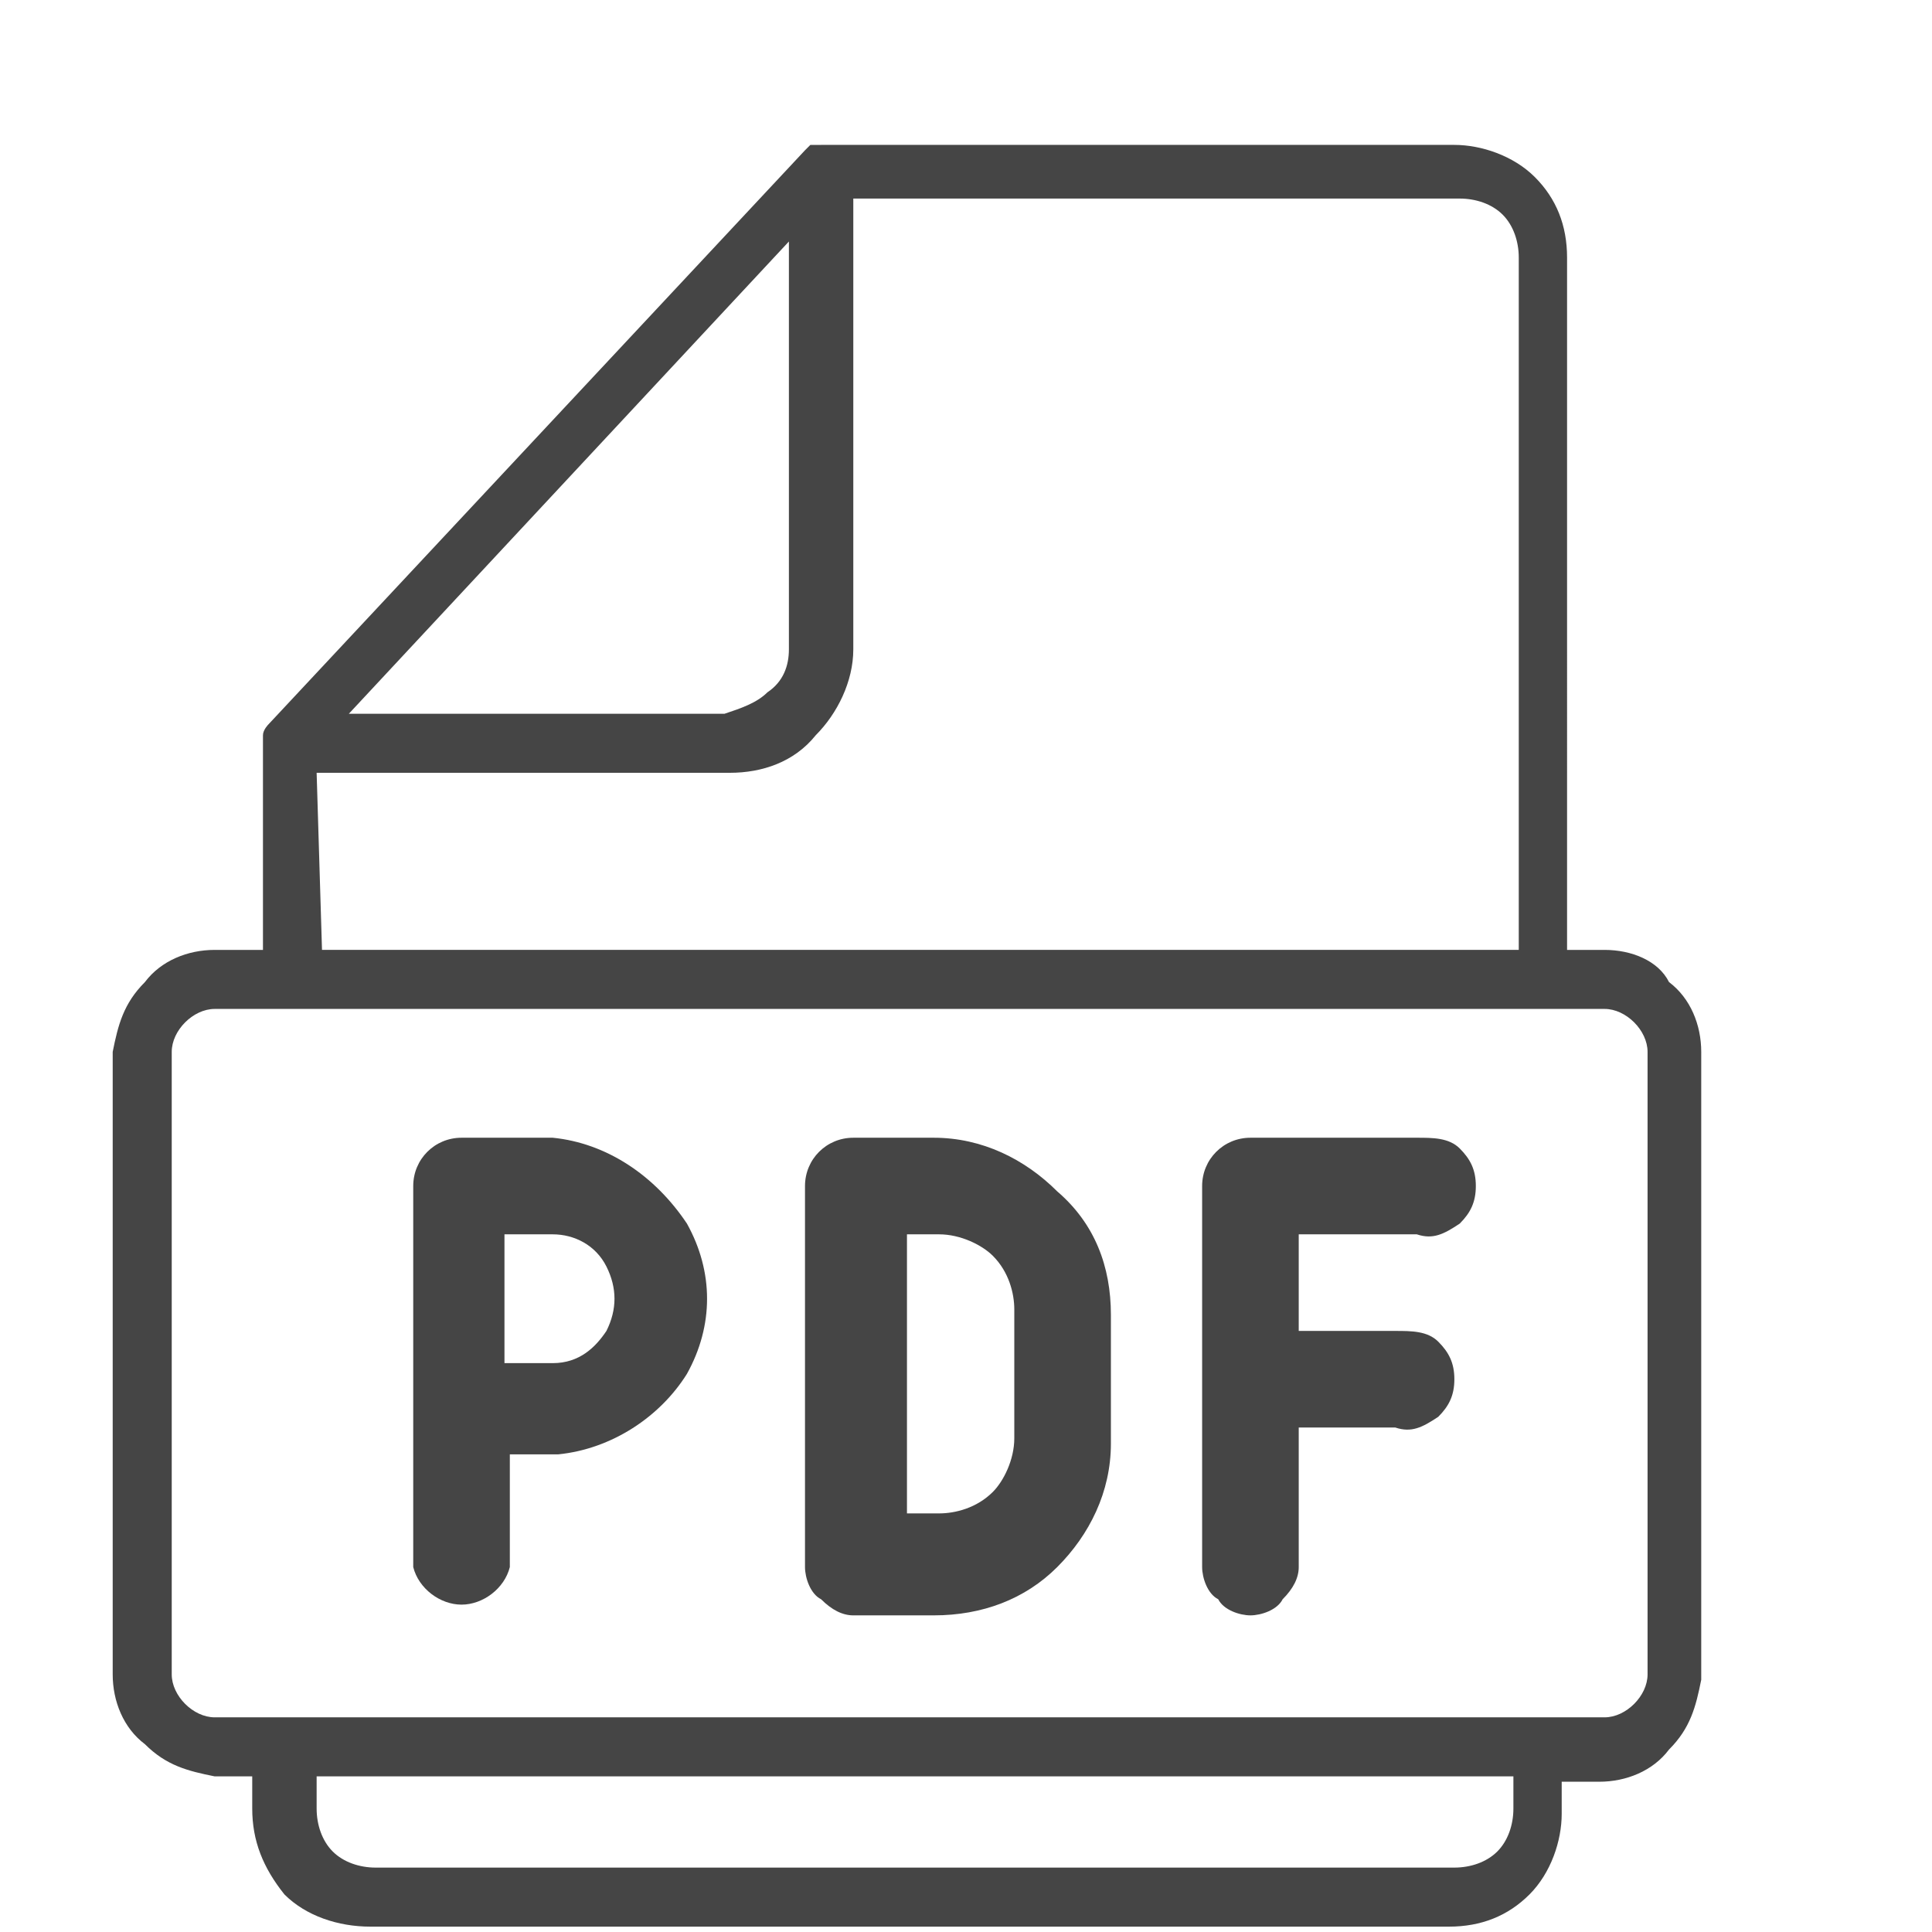
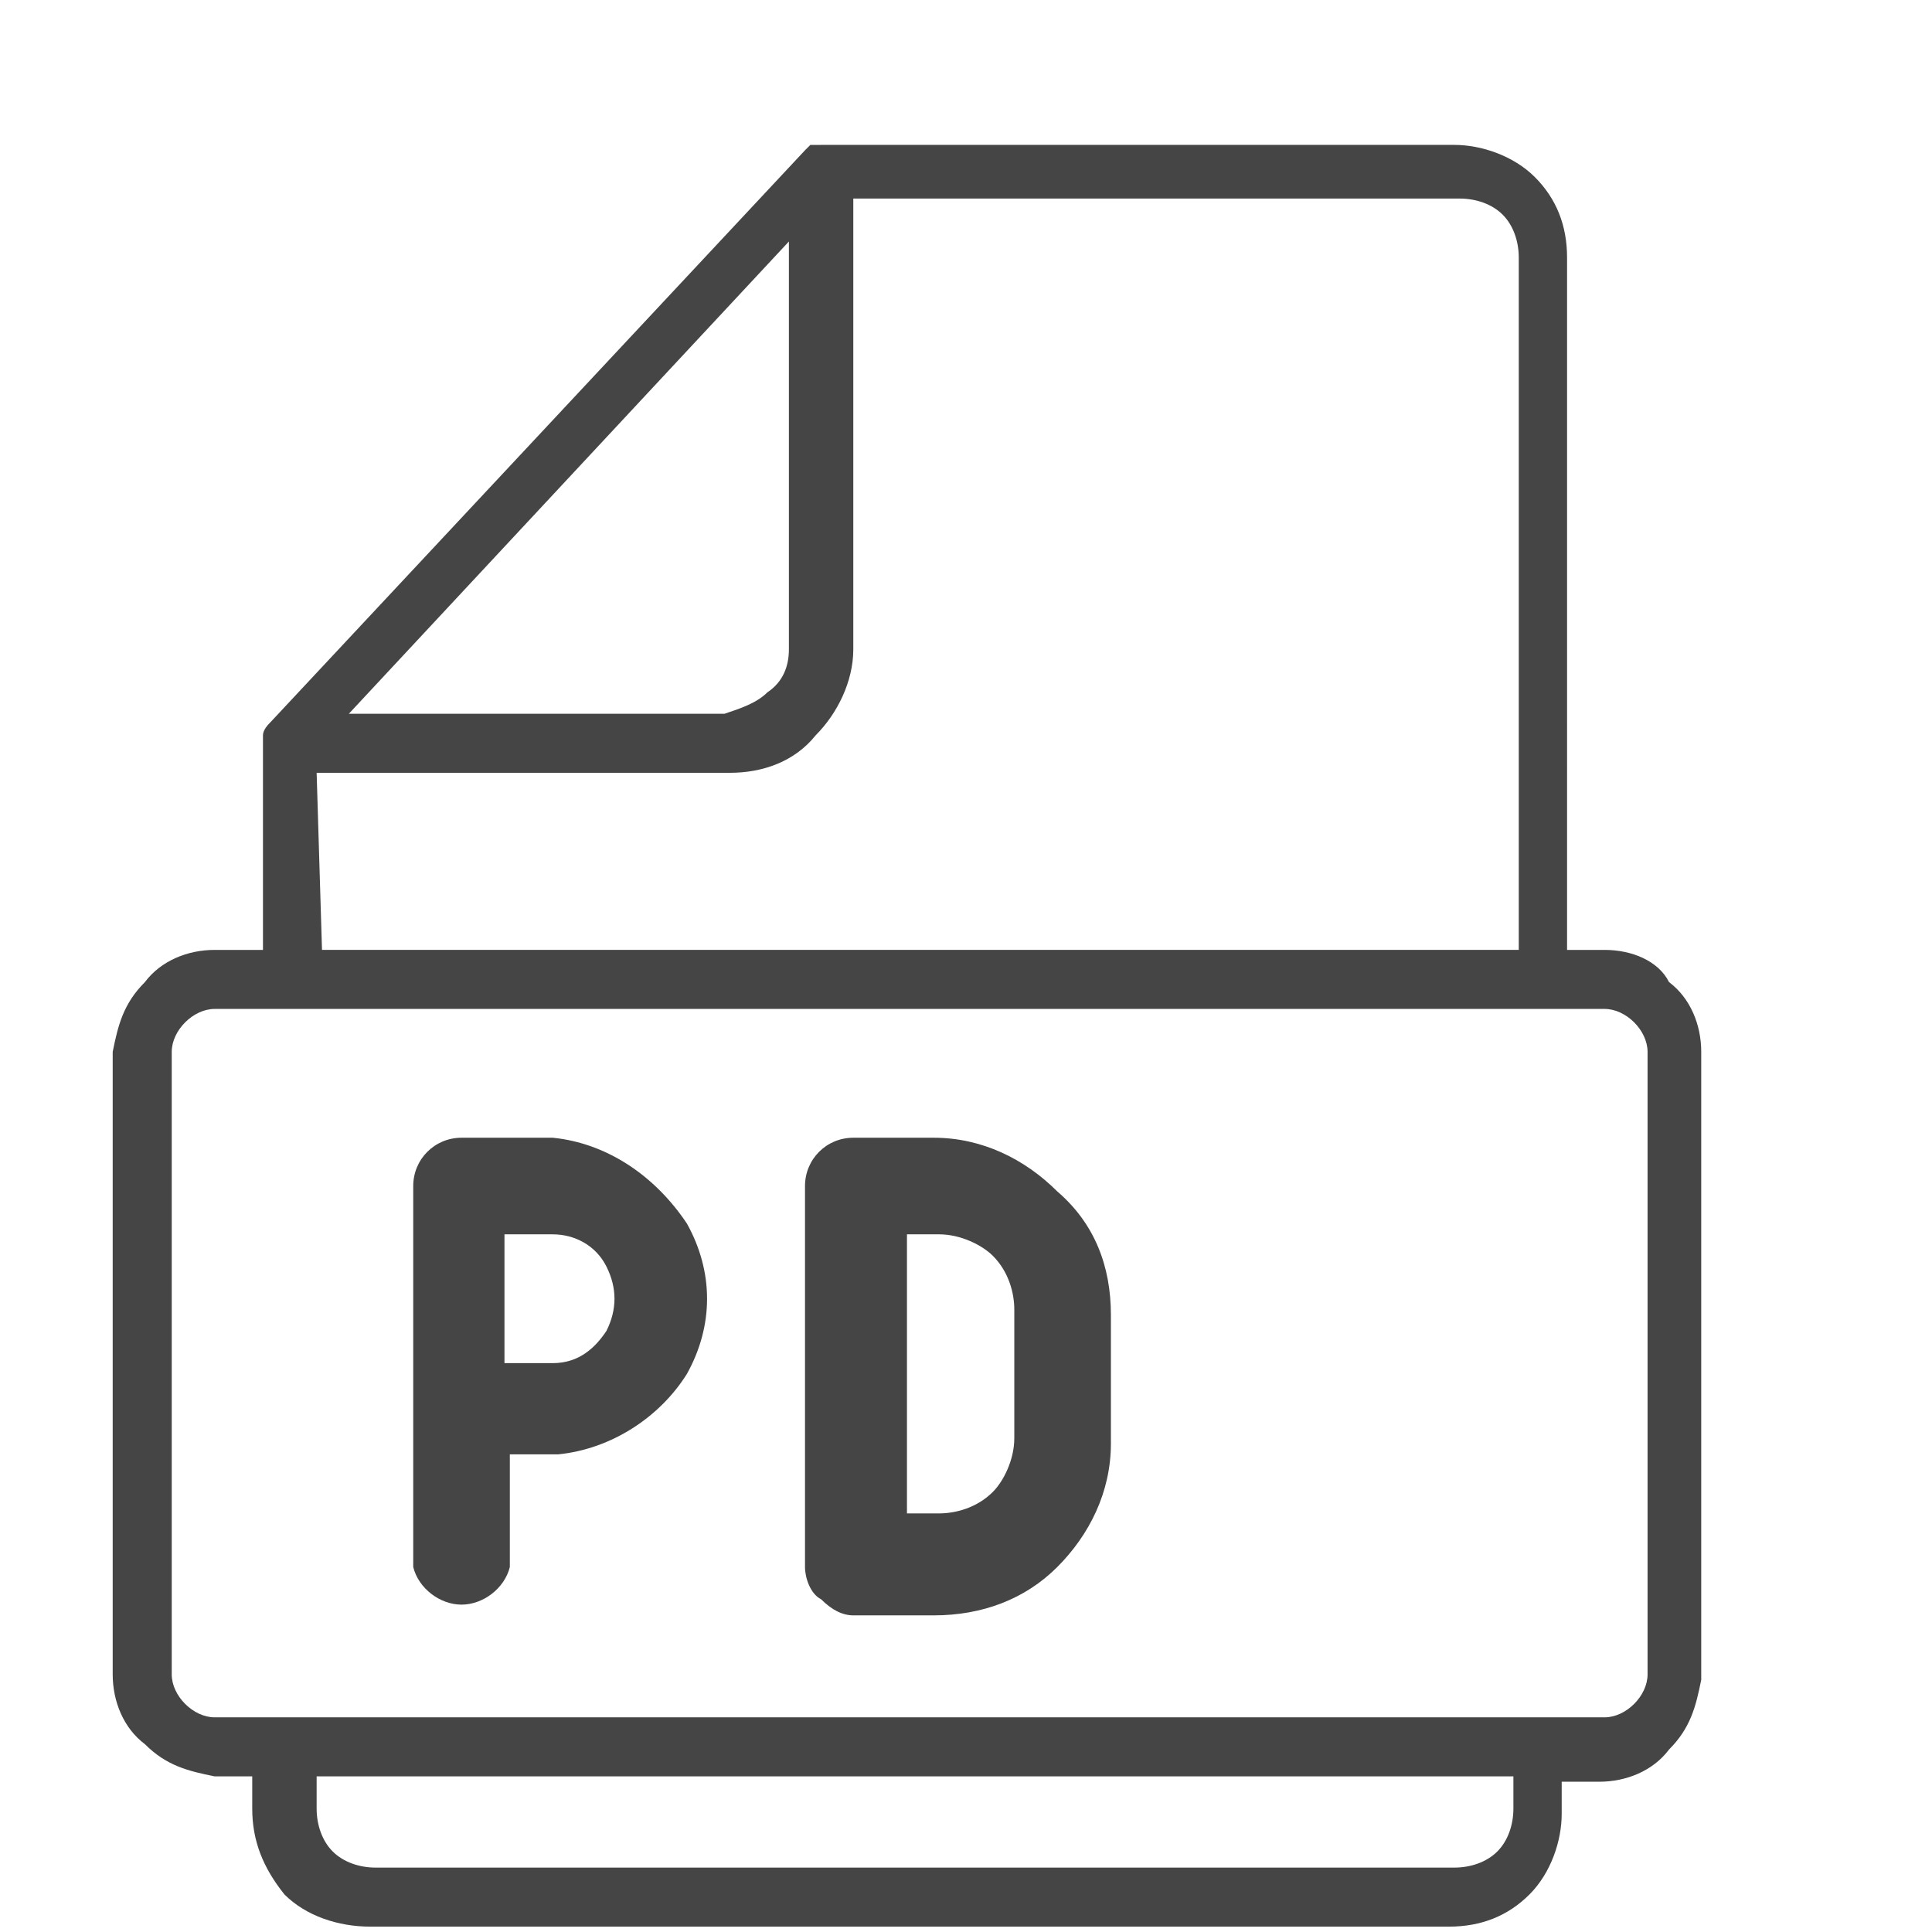
<svg xmlns="http://www.w3.org/2000/svg" version="1.1" id="Capa_1" x="0px" y="0px" viewBox="0 0 36 36" style="enable-background:new 0 0 36 36;" xml:space="preserve">
  <style type="text/css">
	.st0{fill:#454545;}
</style>
  <g>
    <path class="st0" d="M29.9,17.7h-0.7V4.8v0c0-0.6-0.2-1.1-0.6-1.5c-0.4-0.4-1-0.6-1.5-0.6H15.3c0,0-0.1,0-0.1,0c0,0-0.1,0-0.1,0h0   c0,0-0.1,0.1-0.1,0.1l-10,10.7c0,0-0.1,0.1-0.1,0.2c0,0,0,0,0,0c0,0,0,0.1,0,0.1v0v3.9H4c-0.5,0-1,0.2-1.3,0.6   c-0.4,0.4-0.5,0.8-0.6,1.3v11.6c0,0.5,0.2,1,0.6,1.3c0.4,0.4,0.8,0.5,1.3,0.6h0.7v0.6c0,0.6,0.2,1.1,0.6,1.6c0.4,0.4,1,0.6,1.6,0.6   h20.1c0.6,0,1.1-0.2,1.5-0.6c0.4-0.4,0.6-1,0.6-1.5v-0.6h0.7c0.5,0,1-0.2,1.3-0.6c0.4-0.4,0.5-0.8,0.6-1.3V19.6   c0-0.5-0.2-1-0.6-1.3C30.9,17.9,30.4,17.7,29.9,17.7L29.9,17.7z M14.7,4.5v7.6c0,0.3-0.1,0.6-0.4,0.8c-0.2,0.2-0.5,0.3-0.8,0.4h-7   L14.7,4.5z M5.9,14.4h7.7c0.6,0,1.2-0.2,1.6-0.7c0.4-0.4,0.7-1,0.7-1.6V3.7h11.3c0.3,0,0.6,0.1,0.8,0.3c0.2,0.2,0.3,0.5,0.3,0.8   v12.9l-22.3,0L5.9,14.4z M28.2,33.7c0,0.3-0.1,0.6-0.3,0.8c-0.2,0.2-0.5,0.3-0.8,0.3H7c-0.3,0-0.6-0.1-0.8-0.3   C6,34.3,5.9,34,5.9,33.7v-0.6h22.3L28.2,33.7z M30.7,31.2L30.7,31.2c0,0.4-0.4,0.8-0.8,0.8H4c-0.4,0-0.8-0.4-0.8-0.8V19.6   c0-0.4,0.4-0.8,0.8-0.8h25.9c0.4,0,0.8,0.4,0.8,0.8L30.7,31.2z" />
    <path class="st0" d="M10.3,21.2H8.6c-0.5,0-0.9,0.4-0.9,0.9v7.1c0.1,0.4,0.5,0.7,0.9,0.7s0.8-0.3,0.9-0.7v-2.1h0.9   c1-0.1,1.9-0.7,2.4-1.5c0.5-0.9,0.5-1.9,0-2.8C12.2,21.9,11.3,21.3,10.3,21.2L10.3,21.2z M10.3,25.4H9.4V23h0.9   c0.4,0,0.8,0.2,1,0.6c0.2,0.4,0.2,0.8,0,1.2C11.1,25.1,10.8,25.4,10.3,25.4L10.3,25.4z" />
    <path class="st0" d="M17.4,21.2h-1.5c-0.5,0-0.9,0.4-0.9,0.9v7.1c0,0.2,0.1,0.5,0.3,0.6c0.2,0.2,0.4,0.3,0.6,0.3h1.5h0   c0.9,0,1.7-0.3,2.3-0.9c0.6-0.6,1-1.4,1-2.3v-2.4c0-0.9-0.3-1.7-1-2.3C19.1,21.6,18.3,21.2,17.4,21.2L17.4,21.2z M18.9,26.8   c0,0.4-0.2,0.8-0.4,1c-0.3,0.3-0.7,0.4-1,0.4h-0.6V23h0.6c0.4,0,0.8,0.2,1,0.4c0.3,0.3,0.4,0.7,0.4,1V26.8z" />
-     <path class="st0" d="M23.3,30.1c0.2,0,0.5-0.1,0.6-0.3c0.2-0.2,0.3-0.4,0.3-0.6v-2.6H26c0.3,0.1,0.5,0,0.8-0.2   c0.2-0.2,0.3-0.4,0.3-0.7c0-0.3-0.1-0.5-0.3-0.7c-0.2-0.2-0.5-0.2-0.8-0.2h-1.8V23h2.2c0.3,0.1,0.5,0,0.8-0.2   c0.2-0.2,0.3-0.4,0.3-0.7c0-0.3-0.1-0.5-0.3-0.7c-0.2-0.2-0.5-0.2-0.8-0.2h-3.1c-0.5,0-0.9,0.4-0.9,0.9v7.1c0,0.2,0.1,0.5,0.3,0.6   C22.8,30,23.1,30.1,23.3,30.1L23.3,30.1z" />
  </g>
</svg>